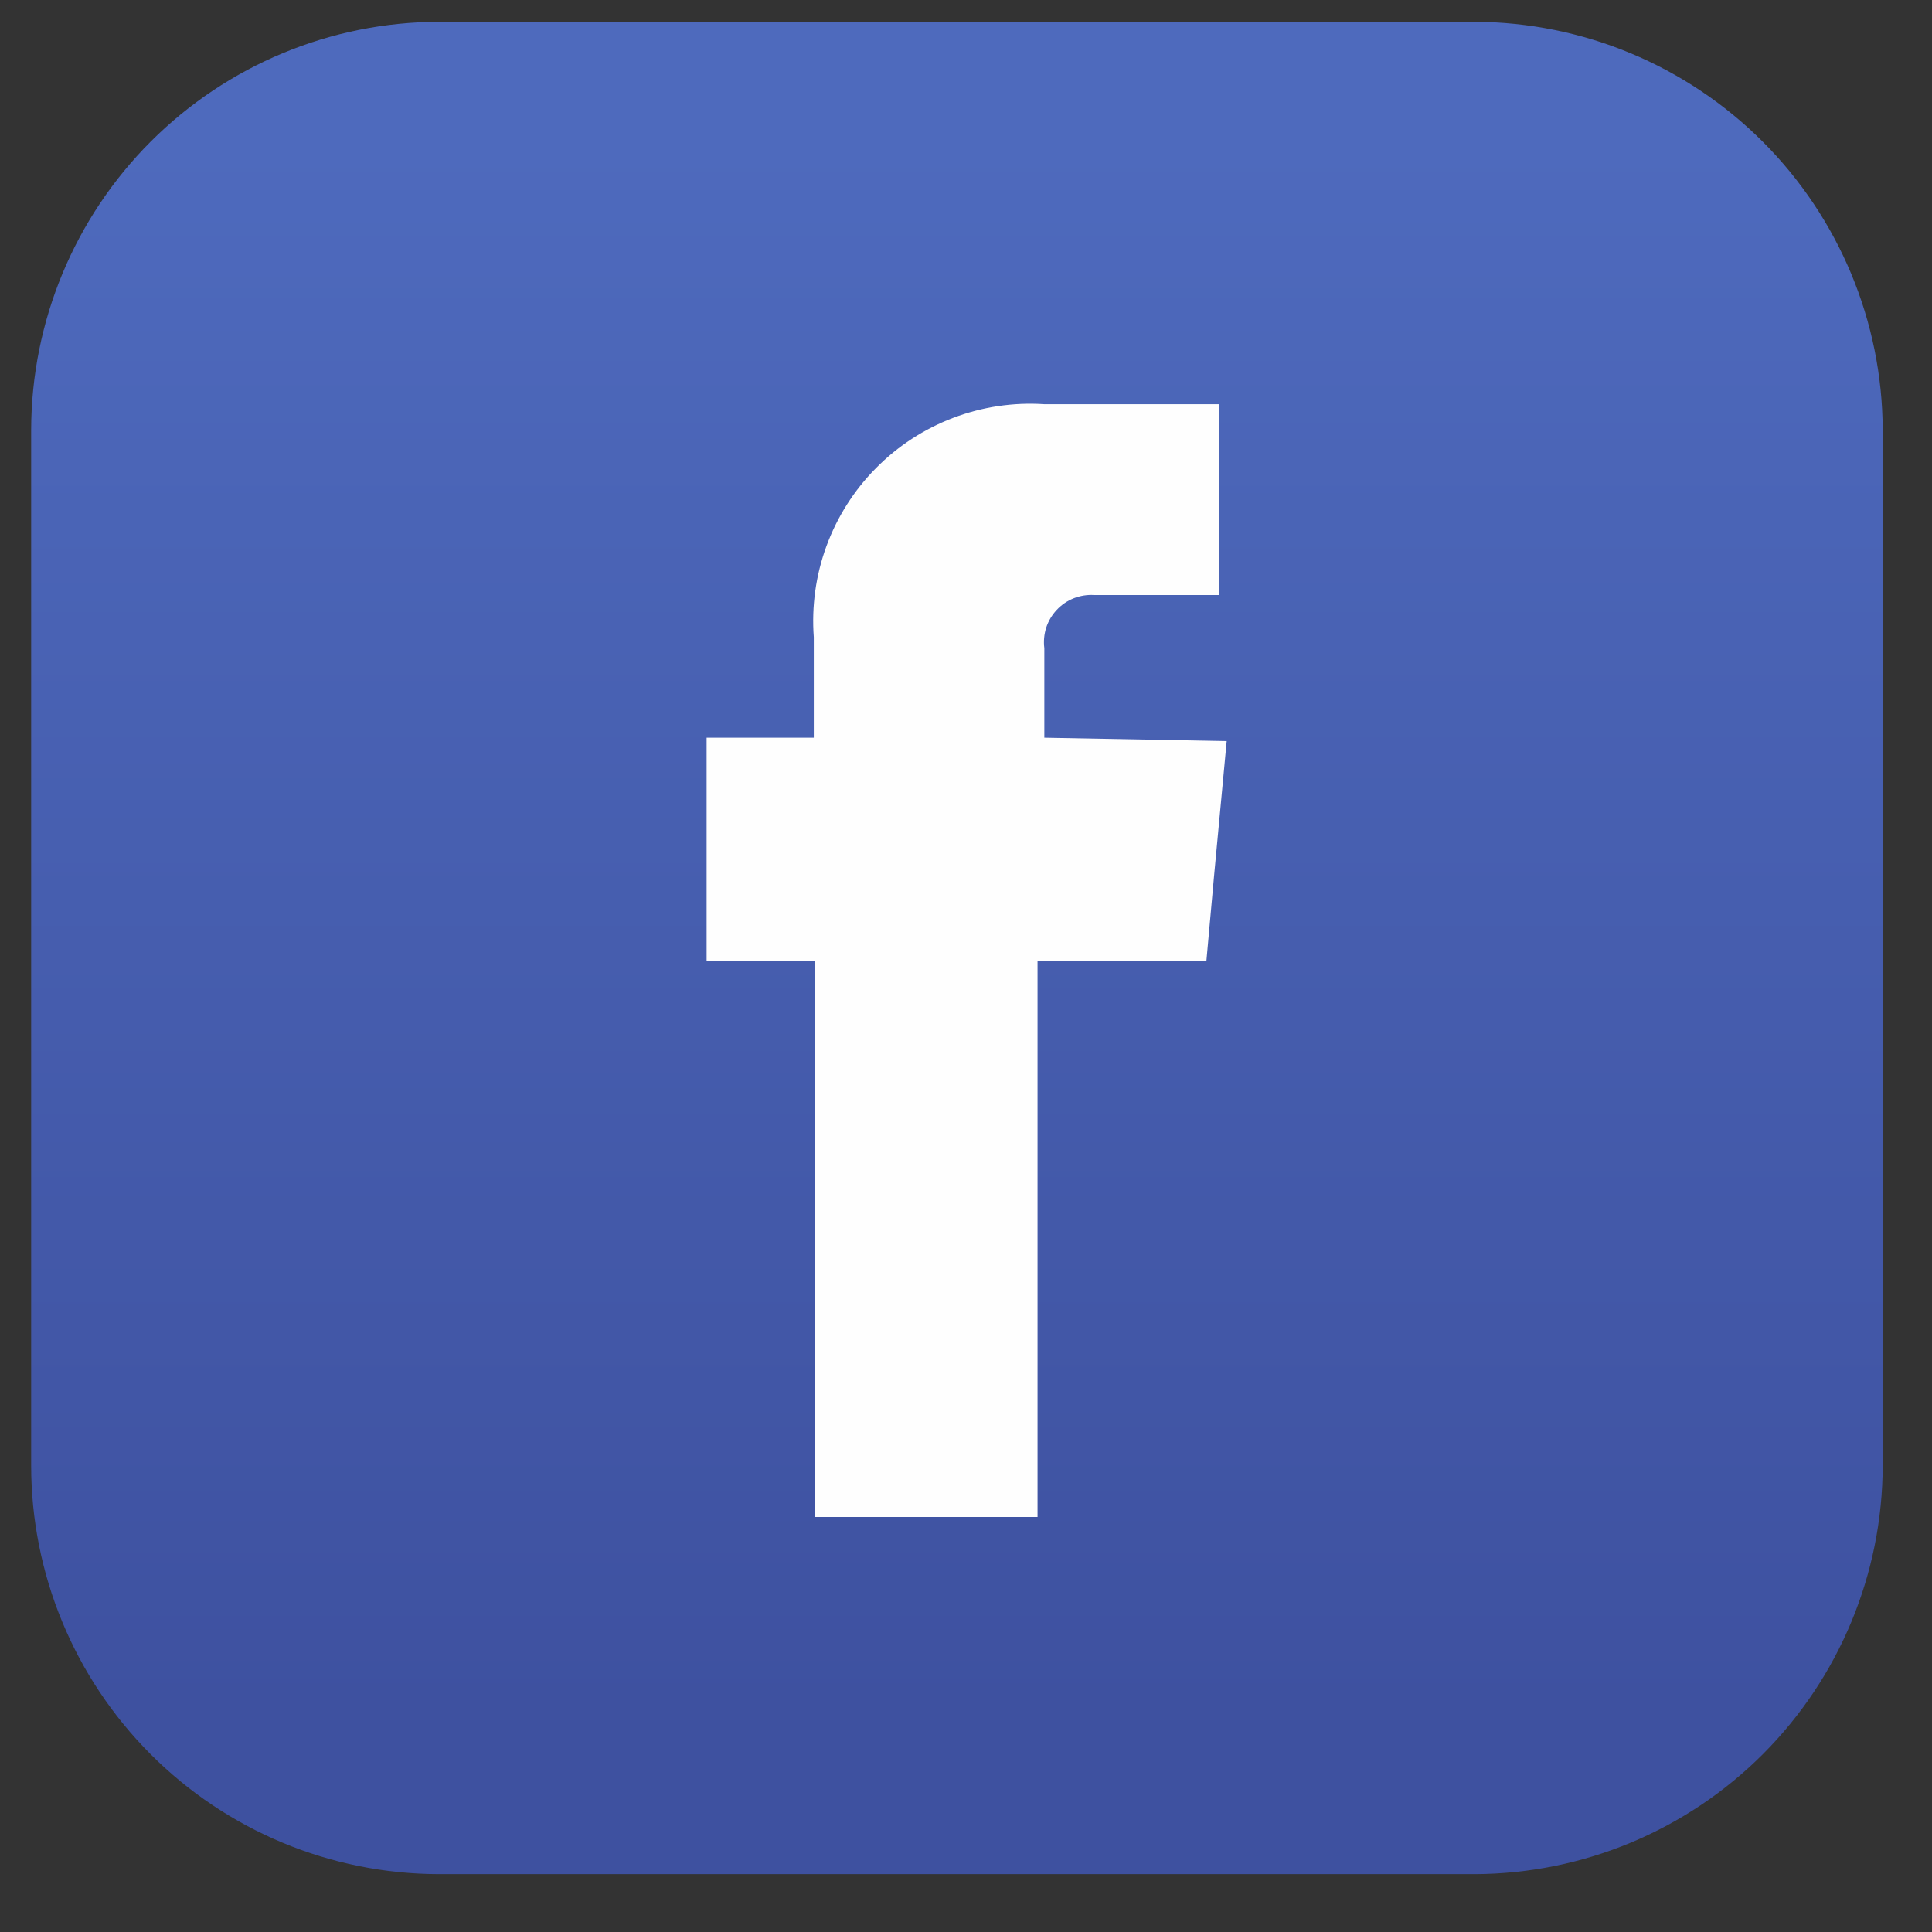
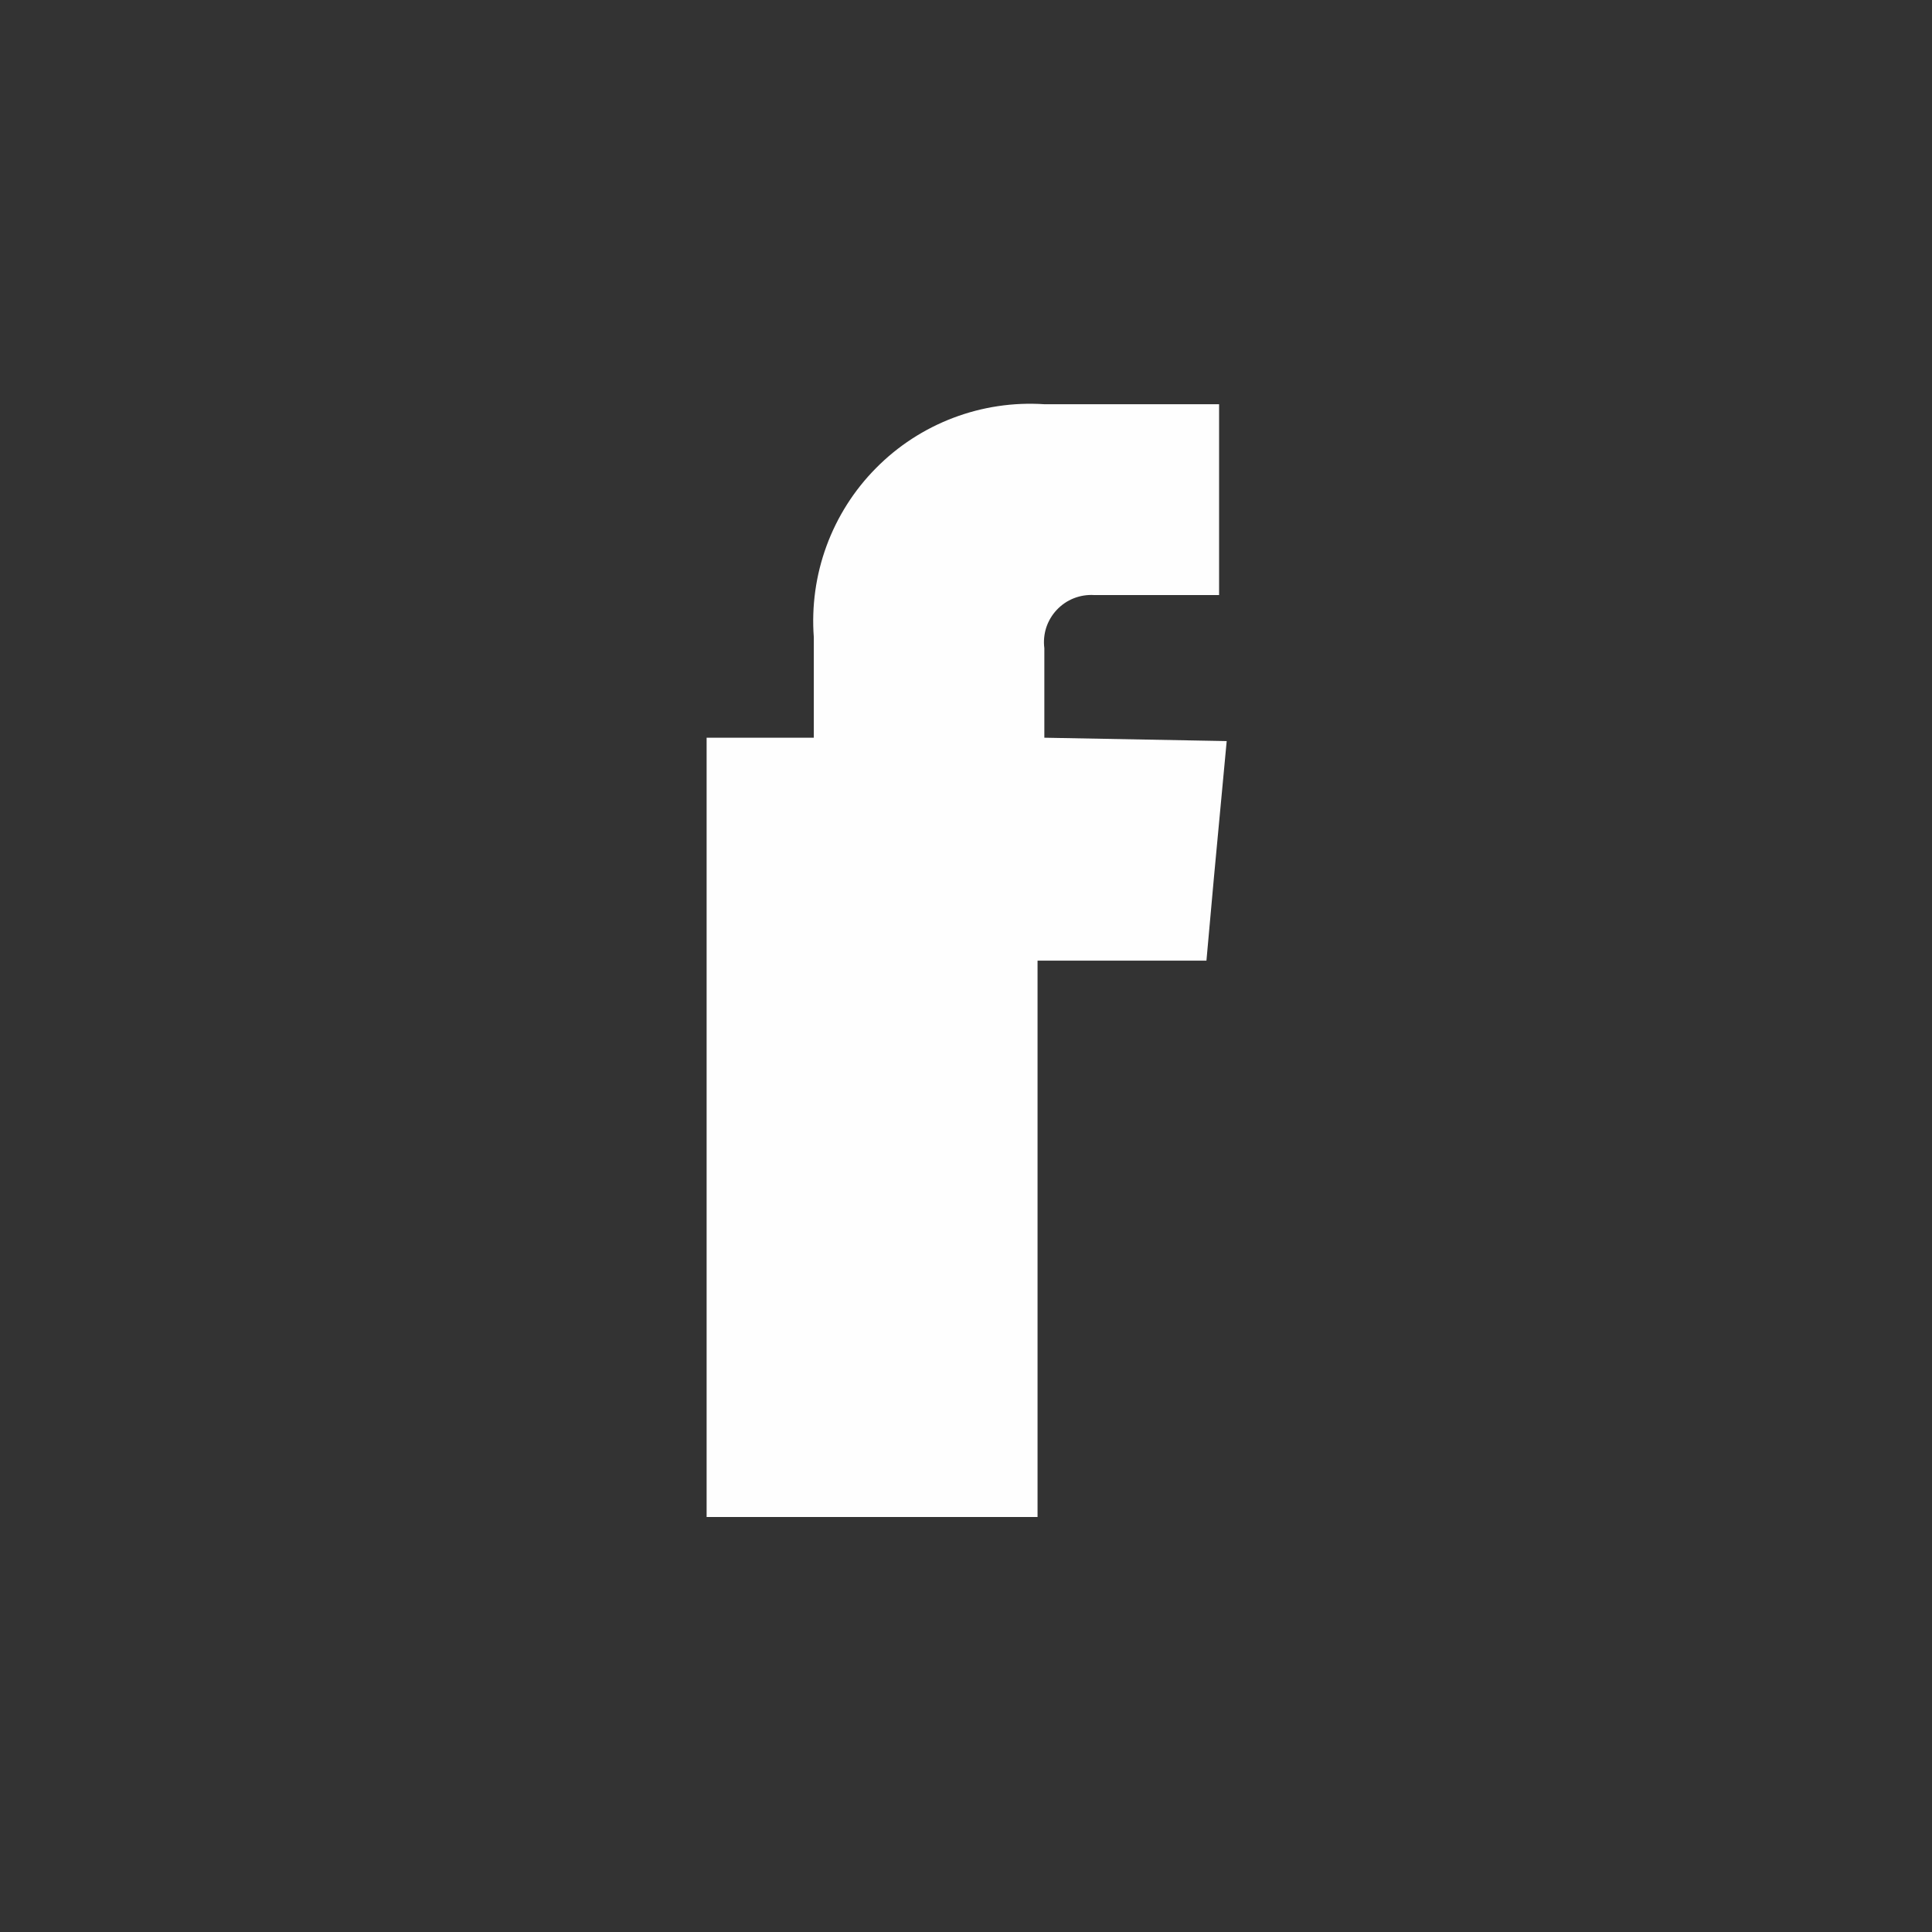
<svg xmlns="http://www.w3.org/2000/svg" width="31" height="31" viewBox="0 0 31 31" fill="none">
  <rect x="0" y="0" width="31" height="31" fill="#333333" stroke="none" />
-   <path fill-rule="evenodd" clip-rule="evenodd" d="M7.043 0.35H23.666C25.399 0.357 27.059 1.048 28.285 2.274C29.51 3.5 30.202 5.16 30.209 6.893V23.515C30.206 25.251 29.515 26.915 28.29 28.143C27.064 29.372 25.401 30.065 23.666 30.072H7.043C5.307 30.069 3.642 29.376 2.416 28.147C1.189 26.918 0.5 25.252 0.5 23.515L0.5 6.893C0.504 5.159 1.194 3.496 2.42 2.27C3.647 1.044 5.309 0.353 7.043 0.35Z" fill="url(#paint0_linear)" />
-   <path fill-rule="evenodd" clip-rule="evenodd" d="M16.757 11.837V10.401C16.743 10.29 16.753 10.178 16.787 10.071C16.822 9.965 16.879 9.868 16.956 9.786C17.032 9.705 17.125 9.641 17.229 9.6C17.333 9.559 17.445 9.541 17.556 9.548H19.561V6.486H16.757C16.259 6.453 15.76 6.528 15.294 6.705C14.828 6.882 14.405 7.157 14.055 7.512C13.704 7.866 13.434 8.292 13.262 8.76C13.09 9.228 13.021 9.728 13.058 10.225V11.837H11.338V15.414H13.072V24.341H16.648V15.414H19.358L19.48 14.059L19.683 11.891L16.757 11.837Z" fill="#FEFEFE" />
+   <path fill-rule="evenodd" clip-rule="evenodd" d="M16.757 11.837V10.401C16.743 10.29 16.753 10.178 16.787 10.071C16.822 9.965 16.879 9.868 16.956 9.786C17.032 9.705 17.125 9.641 17.229 9.6C17.333 9.559 17.445 9.541 17.556 9.548H19.561V6.486H16.757C16.259 6.453 15.76 6.528 15.294 6.705C14.828 6.882 14.405 7.157 14.055 7.512C13.704 7.866 13.434 8.292 13.262 8.76C13.09 9.228 13.021 9.728 13.058 10.225V11.837H11.338V15.414V24.341H16.648V15.414H19.358L19.48 14.059L19.683 11.891L16.757 11.837Z" fill="#FEFEFE" />
  <defs>
    <linearGradient id="paint0_linear" x1="15.348" y1="2.26" x2="15.348" y2="27.444" gradientUnits="userSpaceOnUse">
      <stop stop-color="#4E6ABD" />
      <stop offset="1" stop-color="#3E51A0" />
    </linearGradient>
  </defs>
</svg>